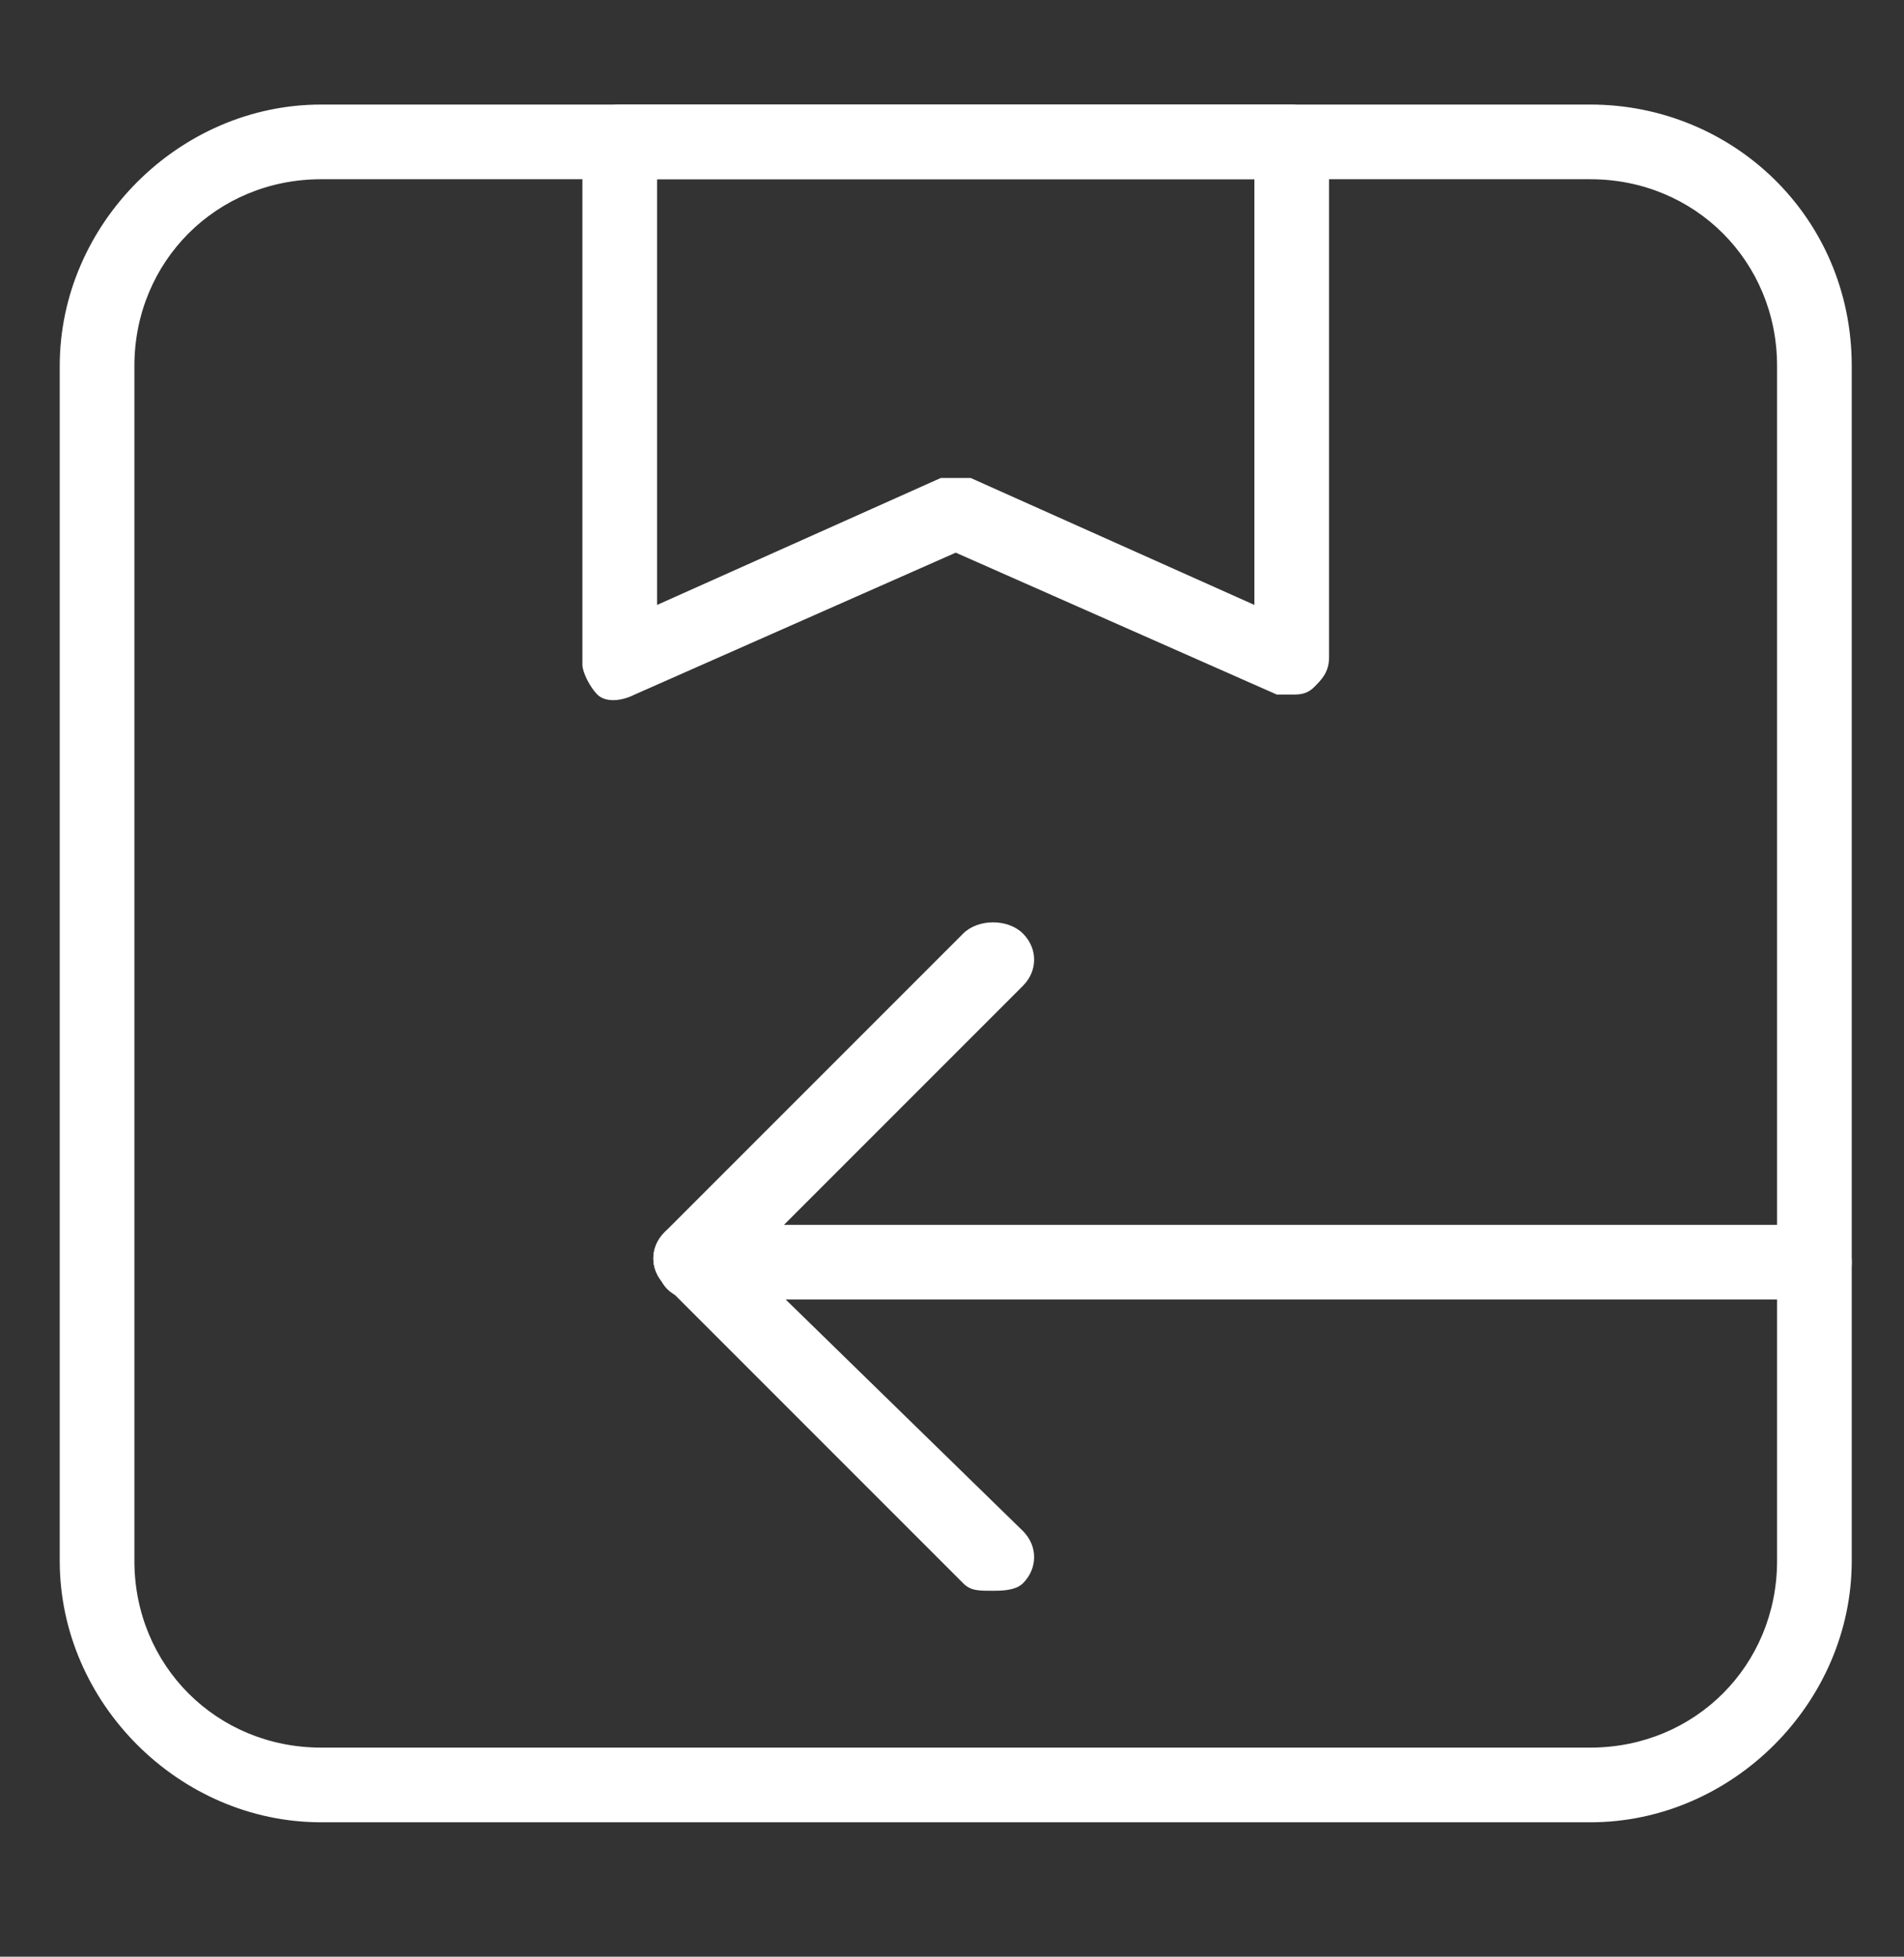
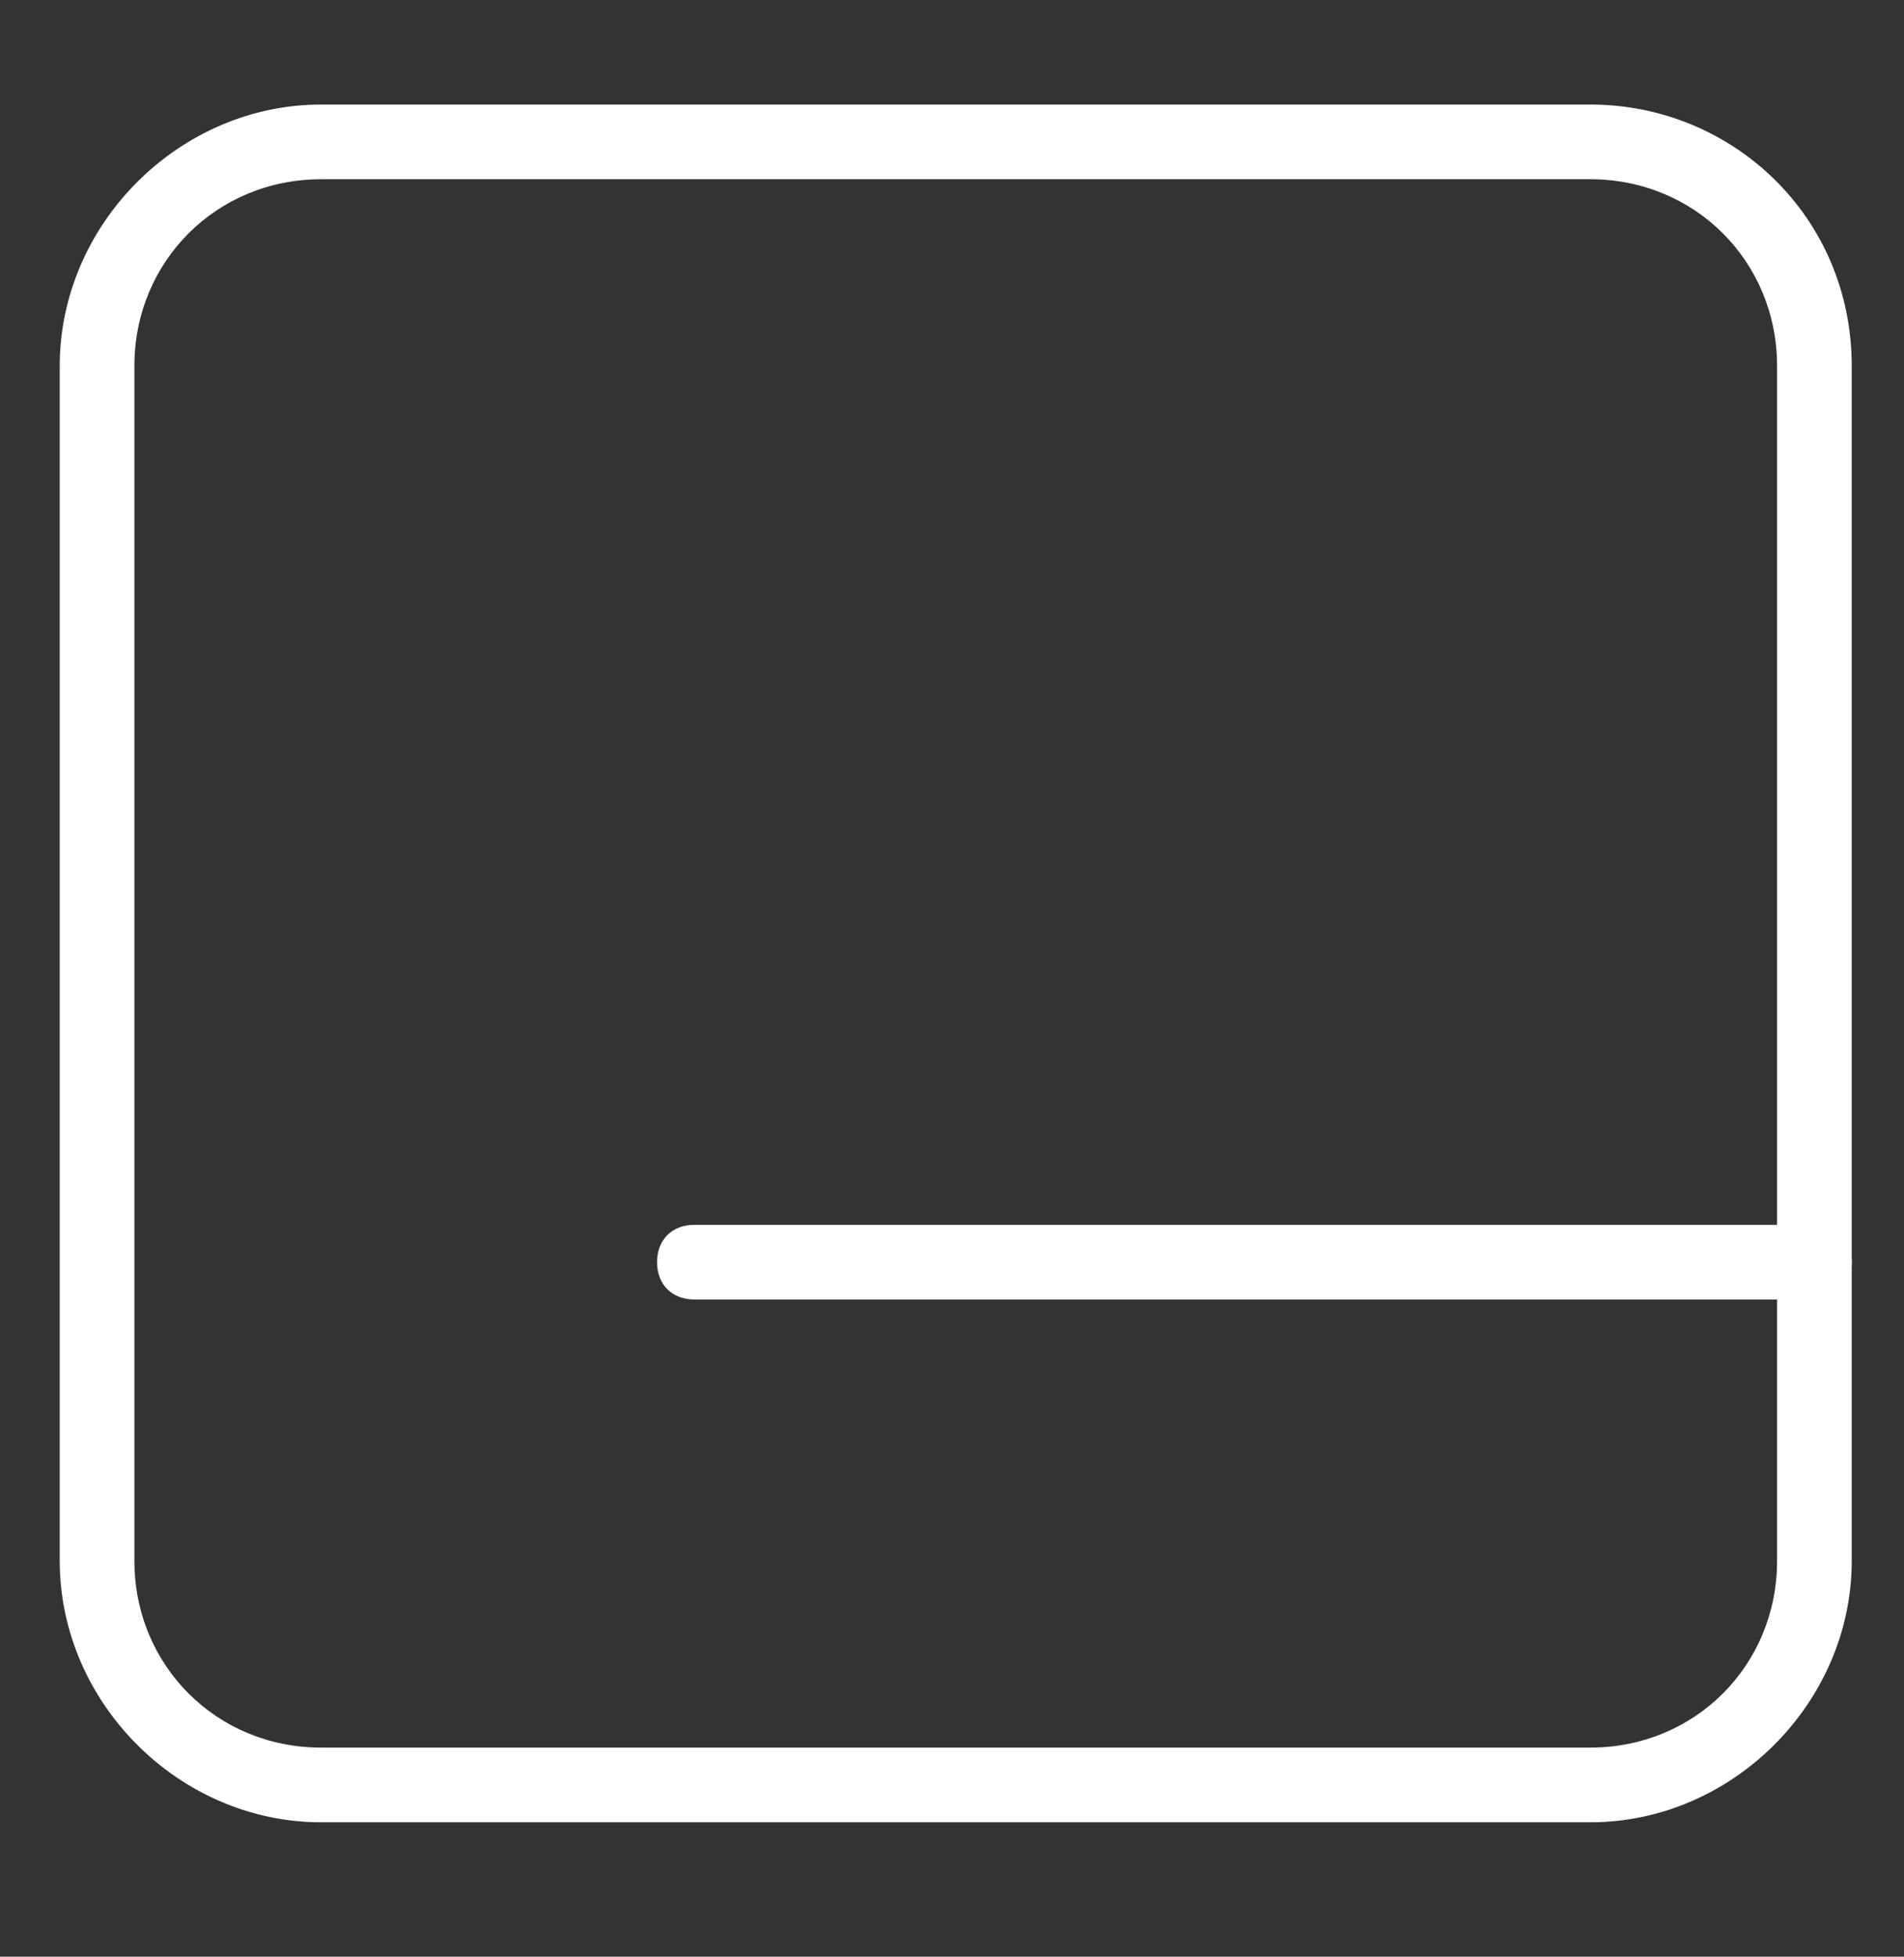
<svg xmlns="http://www.w3.org/2000/svg" version="1.1" id="Livello_2_00000023991839837785023180000009377817720646708409_" x="0px" y="0px" viewBox="0 0 25.5 26.2" style="enable-background:new 0 0 25.5 26.2;" xml:space="preserve">
  <rect x="0" y="0" width="25.5" height="26.2" fill="#333333" stroke="none" />
  <style type="text/css">
	.st0{fill:#FFFFFF;}
</style>
  <g>
    <path class="st0" d="M21.3,1.4h-17c-1.9,0-3.5,1.6-3.5,3.5v16c0,1.9,1.6,3.5,3.5,3.5h17c1.9,0,3.5-1.6,3.5-3.5v-16   C24.8,2.9,23.2,1.4,21.3,1.4z M23.8,20.9c0,1.4-1.1,2.5-2.5,2.5h-17c-1.4,0-2.5-1.1-2.5-2.5v-16c0-1.4,1.1-2.5,2.5-2.5h17   c1.4,0,2.5,1.1,2.5,2.5V20.9z" />
-     <path class="st0" d="M17.3,1.4h-9C8,1.4,7.8,1.6,7.8,1.9v7C7.8,9,7.9,9.2,8,9.3c0.1,0.1,0.3,0.1,0.5,0l4.3-1.9l4.3,1.9   c0.1,0,0.1,0,0.2,0c0.1,0,0.2,0,0.3-0.1c0.1-0.1,0.2-0.2,0.2-0.4v-7C17.8,1.6,17.5,1.4,17.3,1.4z M16.8,8.1L13,6.4   c-0.1,0-0.1,0-0.2,0c-0.1,0-0.1,0-0.2,0L8.8,8.1V2.4h8V8.1z" />
    <path class="st0" d="M24.3,16.4h-15c-0.3,0-0.5,0.2-0.5,0.5c0,0.3,0.2,0.5,0.5,0.5h15c0.3,0,0.5-0.2,0.5-0.5   C24.8,16.6,24.5,16.4,24.3,16.4z" />
-     <path class="st0" d="M12.9,12.5l-4,4c-0.2,0.2-0.2,0.5,0,0.7c0.1,0.1,0.2,0.1,0.4,0.1c0.1,0,0.3,0,0.4-0.1l4-4   c0.2-0.2,0.2-0.5,0-0.7S13.1,12.3,12.9,12.5z" />
-     <path class="st0" d="M9.6,16.5c-0.2-0.2-0.5-0.2-0.7,0c-0.2,0.2-0.2,0.5,0,0.7l4,4c0.1,0.1,0.2,0.1,0.4,0.1c0.1,0,0.3,0,0.4-0.1   c0.2-0.2,0.2-0.5,0-0.7L9.6,16.5z" />
  </g>
</svg>